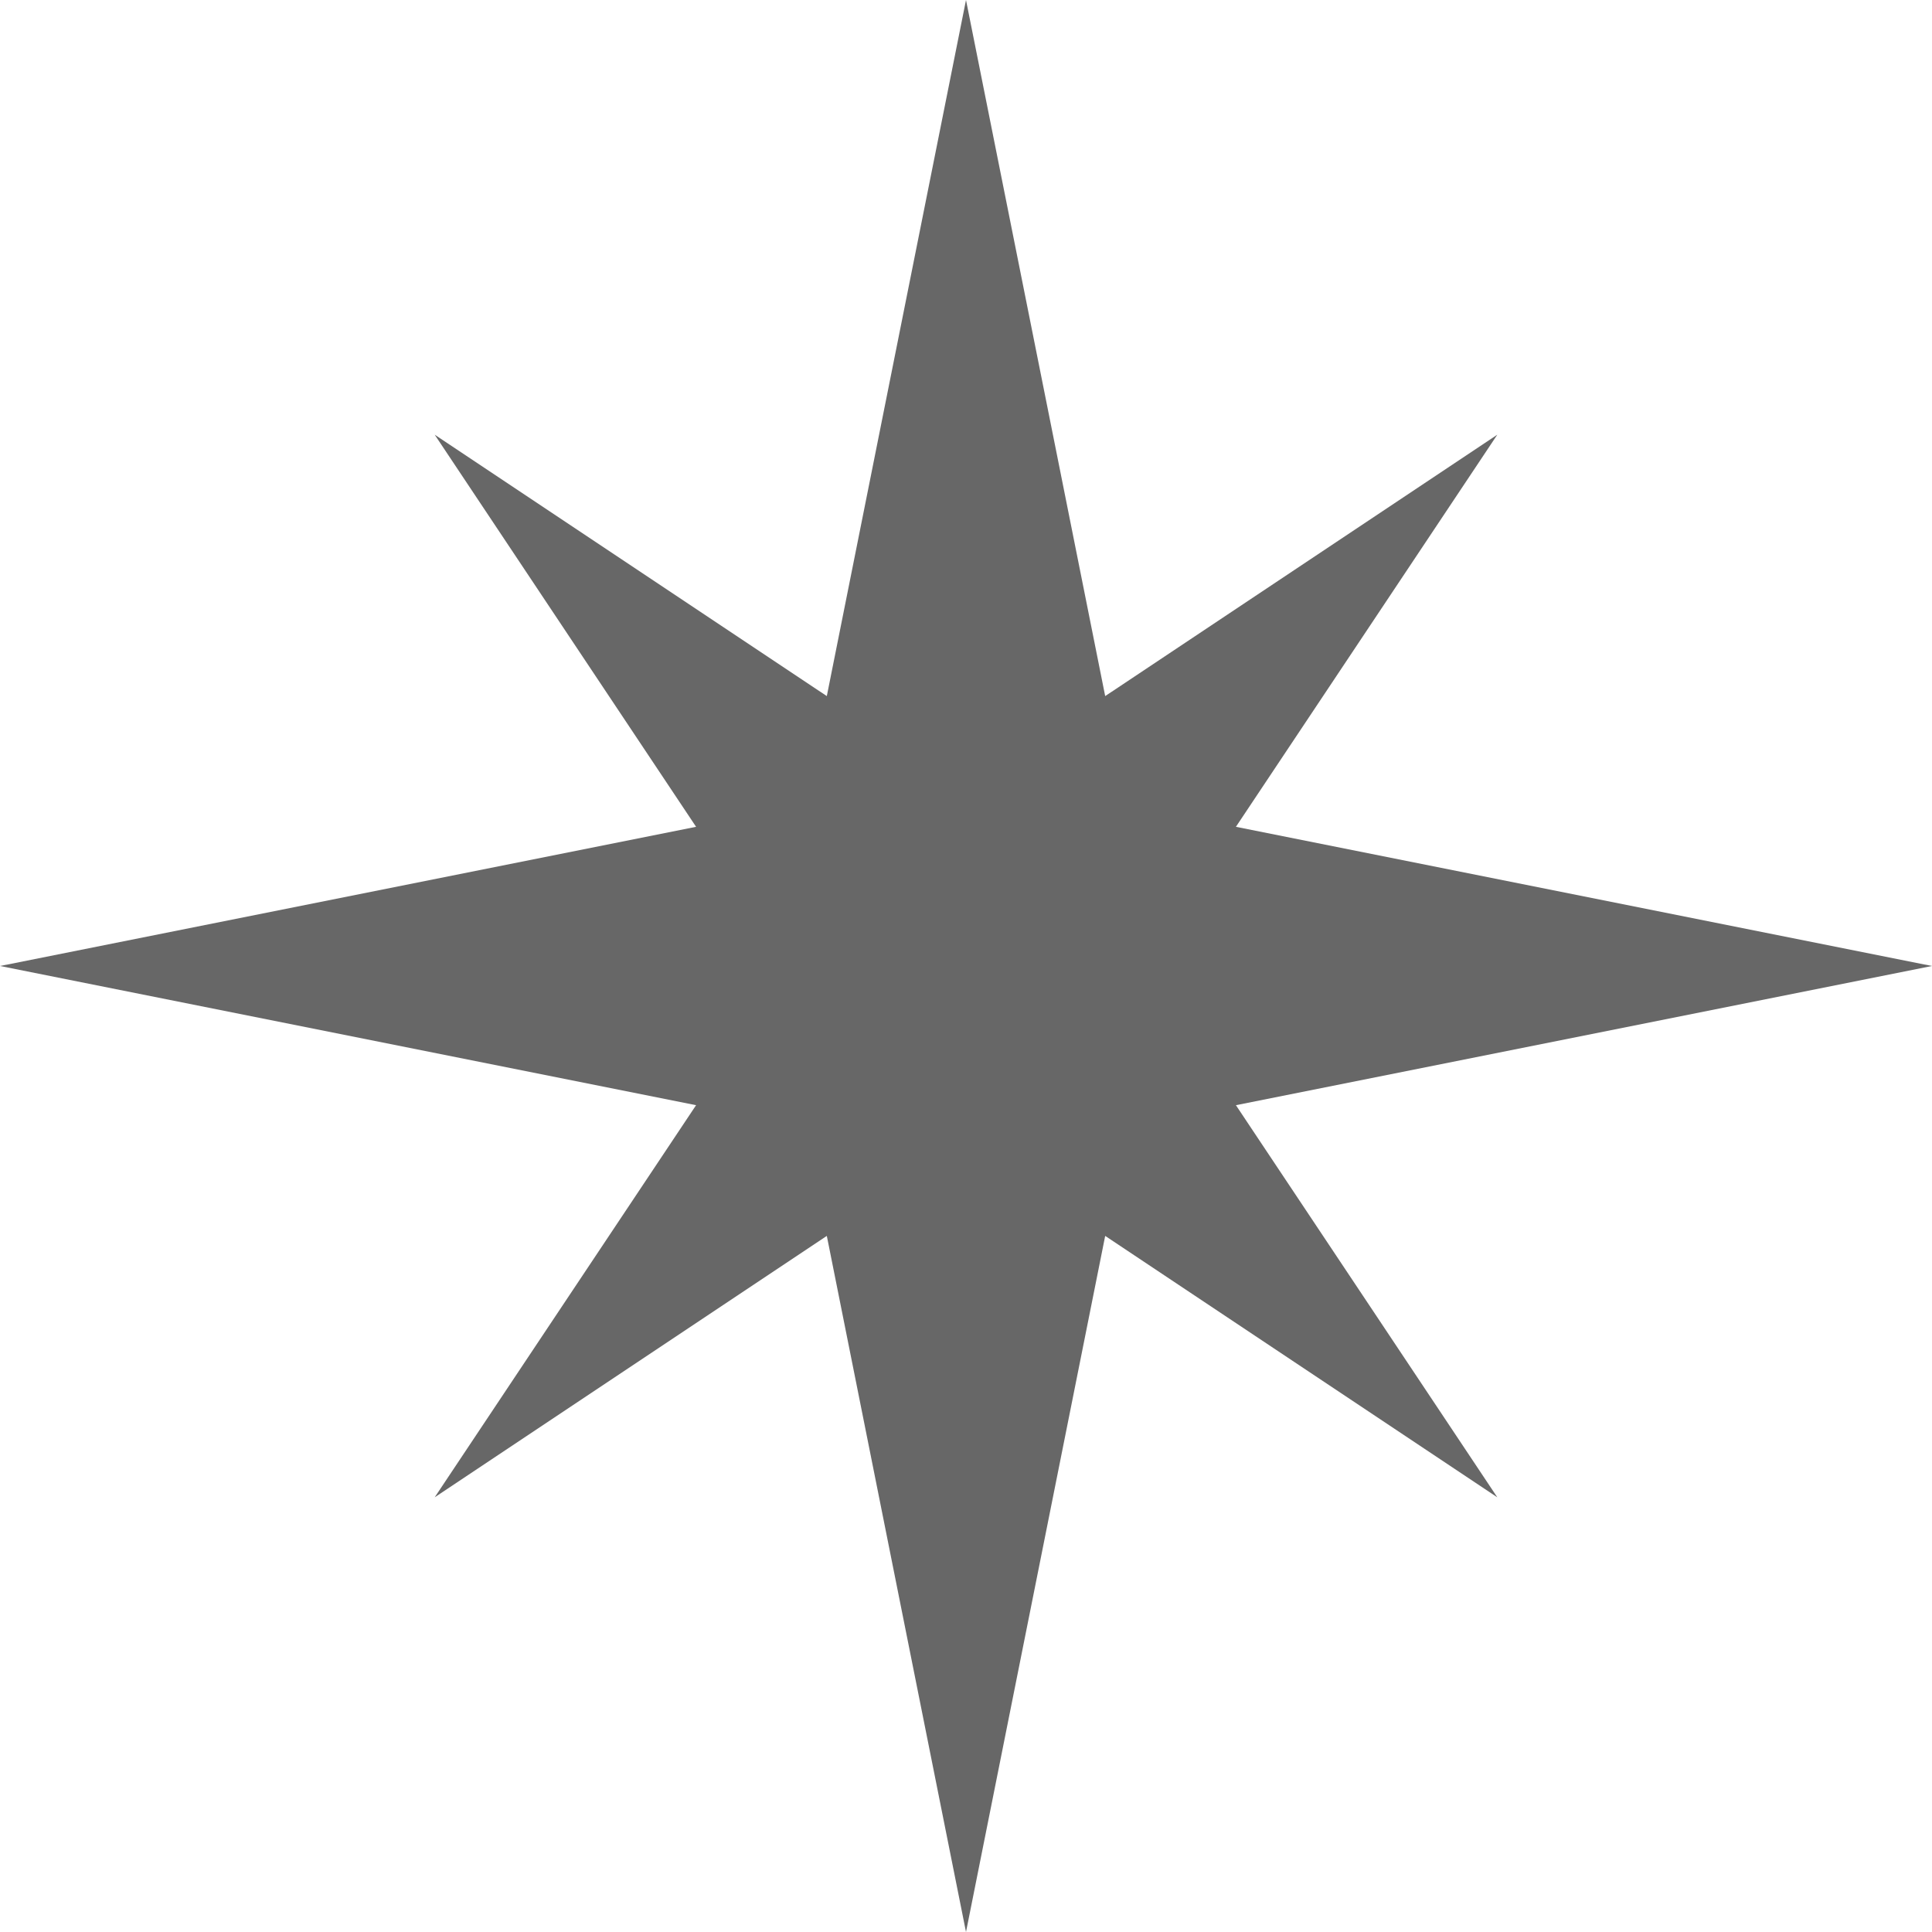
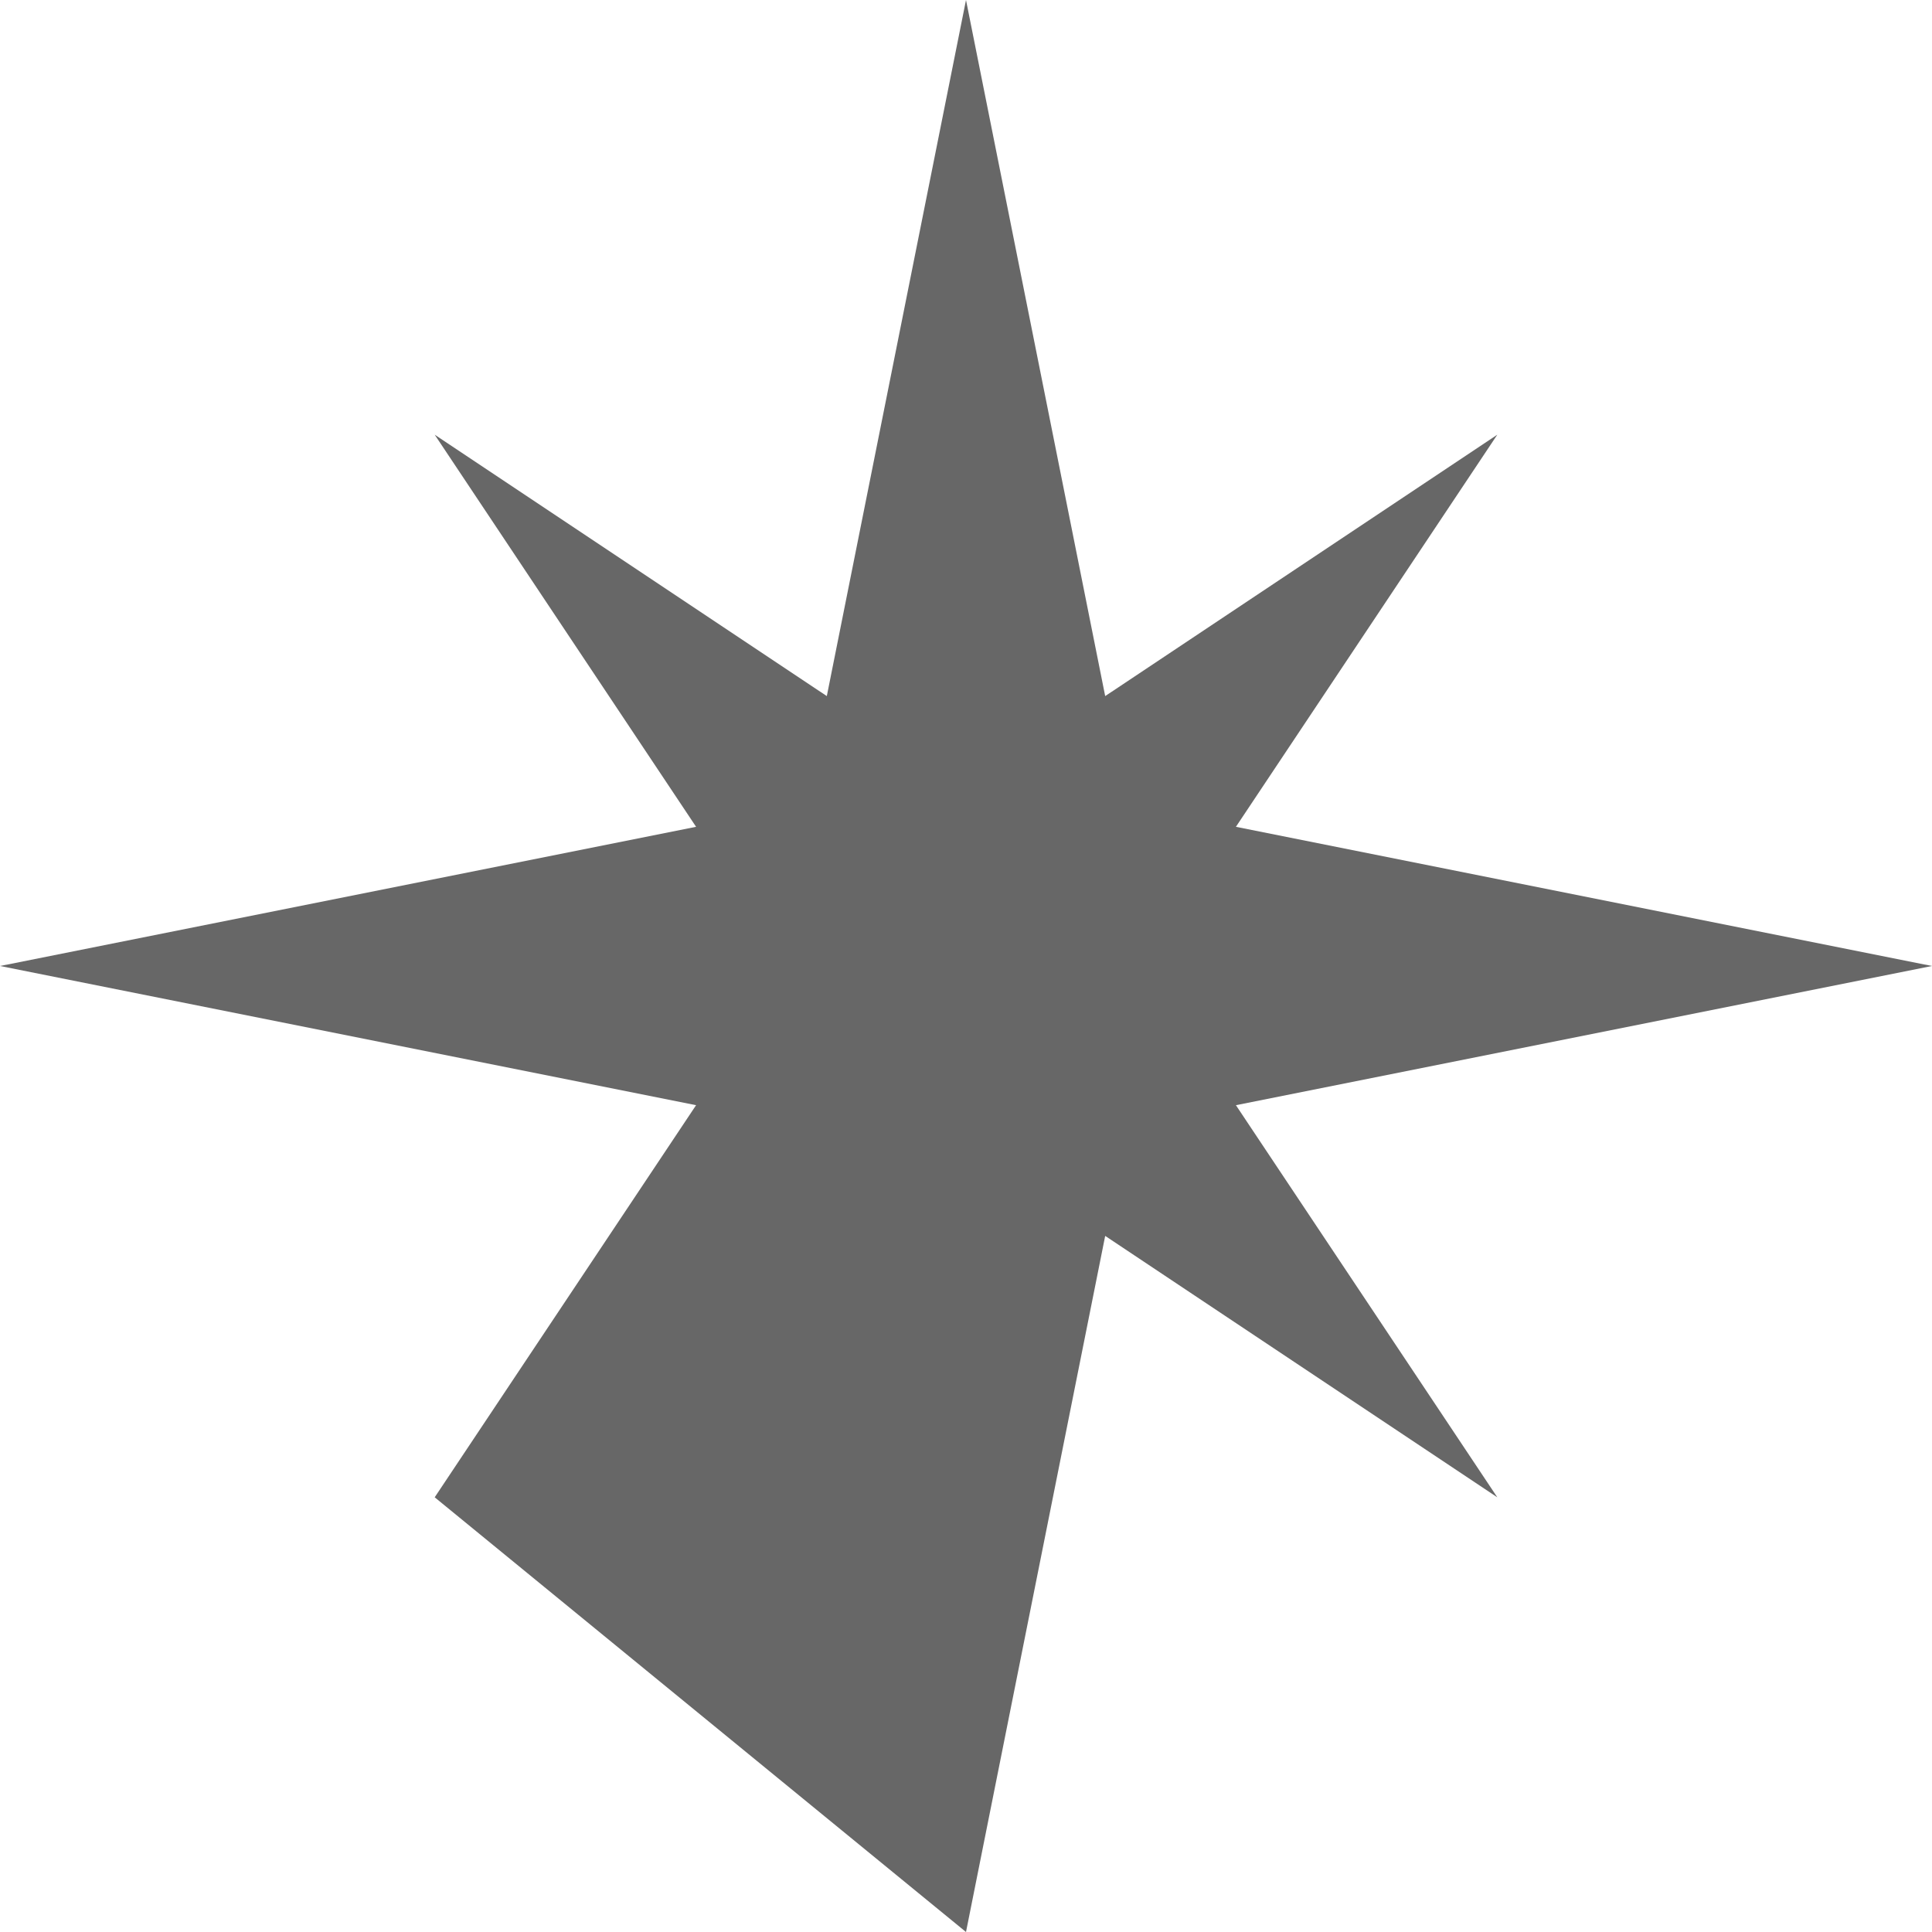
<svg xmlns="http://www.w3.org/2000/svg" width="24" height="24" viewBox="0 0 24 24" fill="none">
-   <path d="M12 24L10.271 15.353L5.4 18.6L8.647 13.729L0 12L8.647 10.271L5.4 5.4L10.271 8.647L12 0L13.729 8.647L18.6 5.4L15.353 10.271L24 12L15.353 13.729L18.6 18.6L13.729 15.353L12 24Z" fill="#676767" />
+   <path d="M12 24L5.4 18.6L8.647 13.729L0 12L8.647 10.271L5.4 5.4L10.271 8.647L12 0L13.729 8.647L18.6 5.4L15.353 10.271L24 12L15.353 13.729L18.6 18.6L13.729 15.353L12 24Z" fill="#676767" />
</svg>